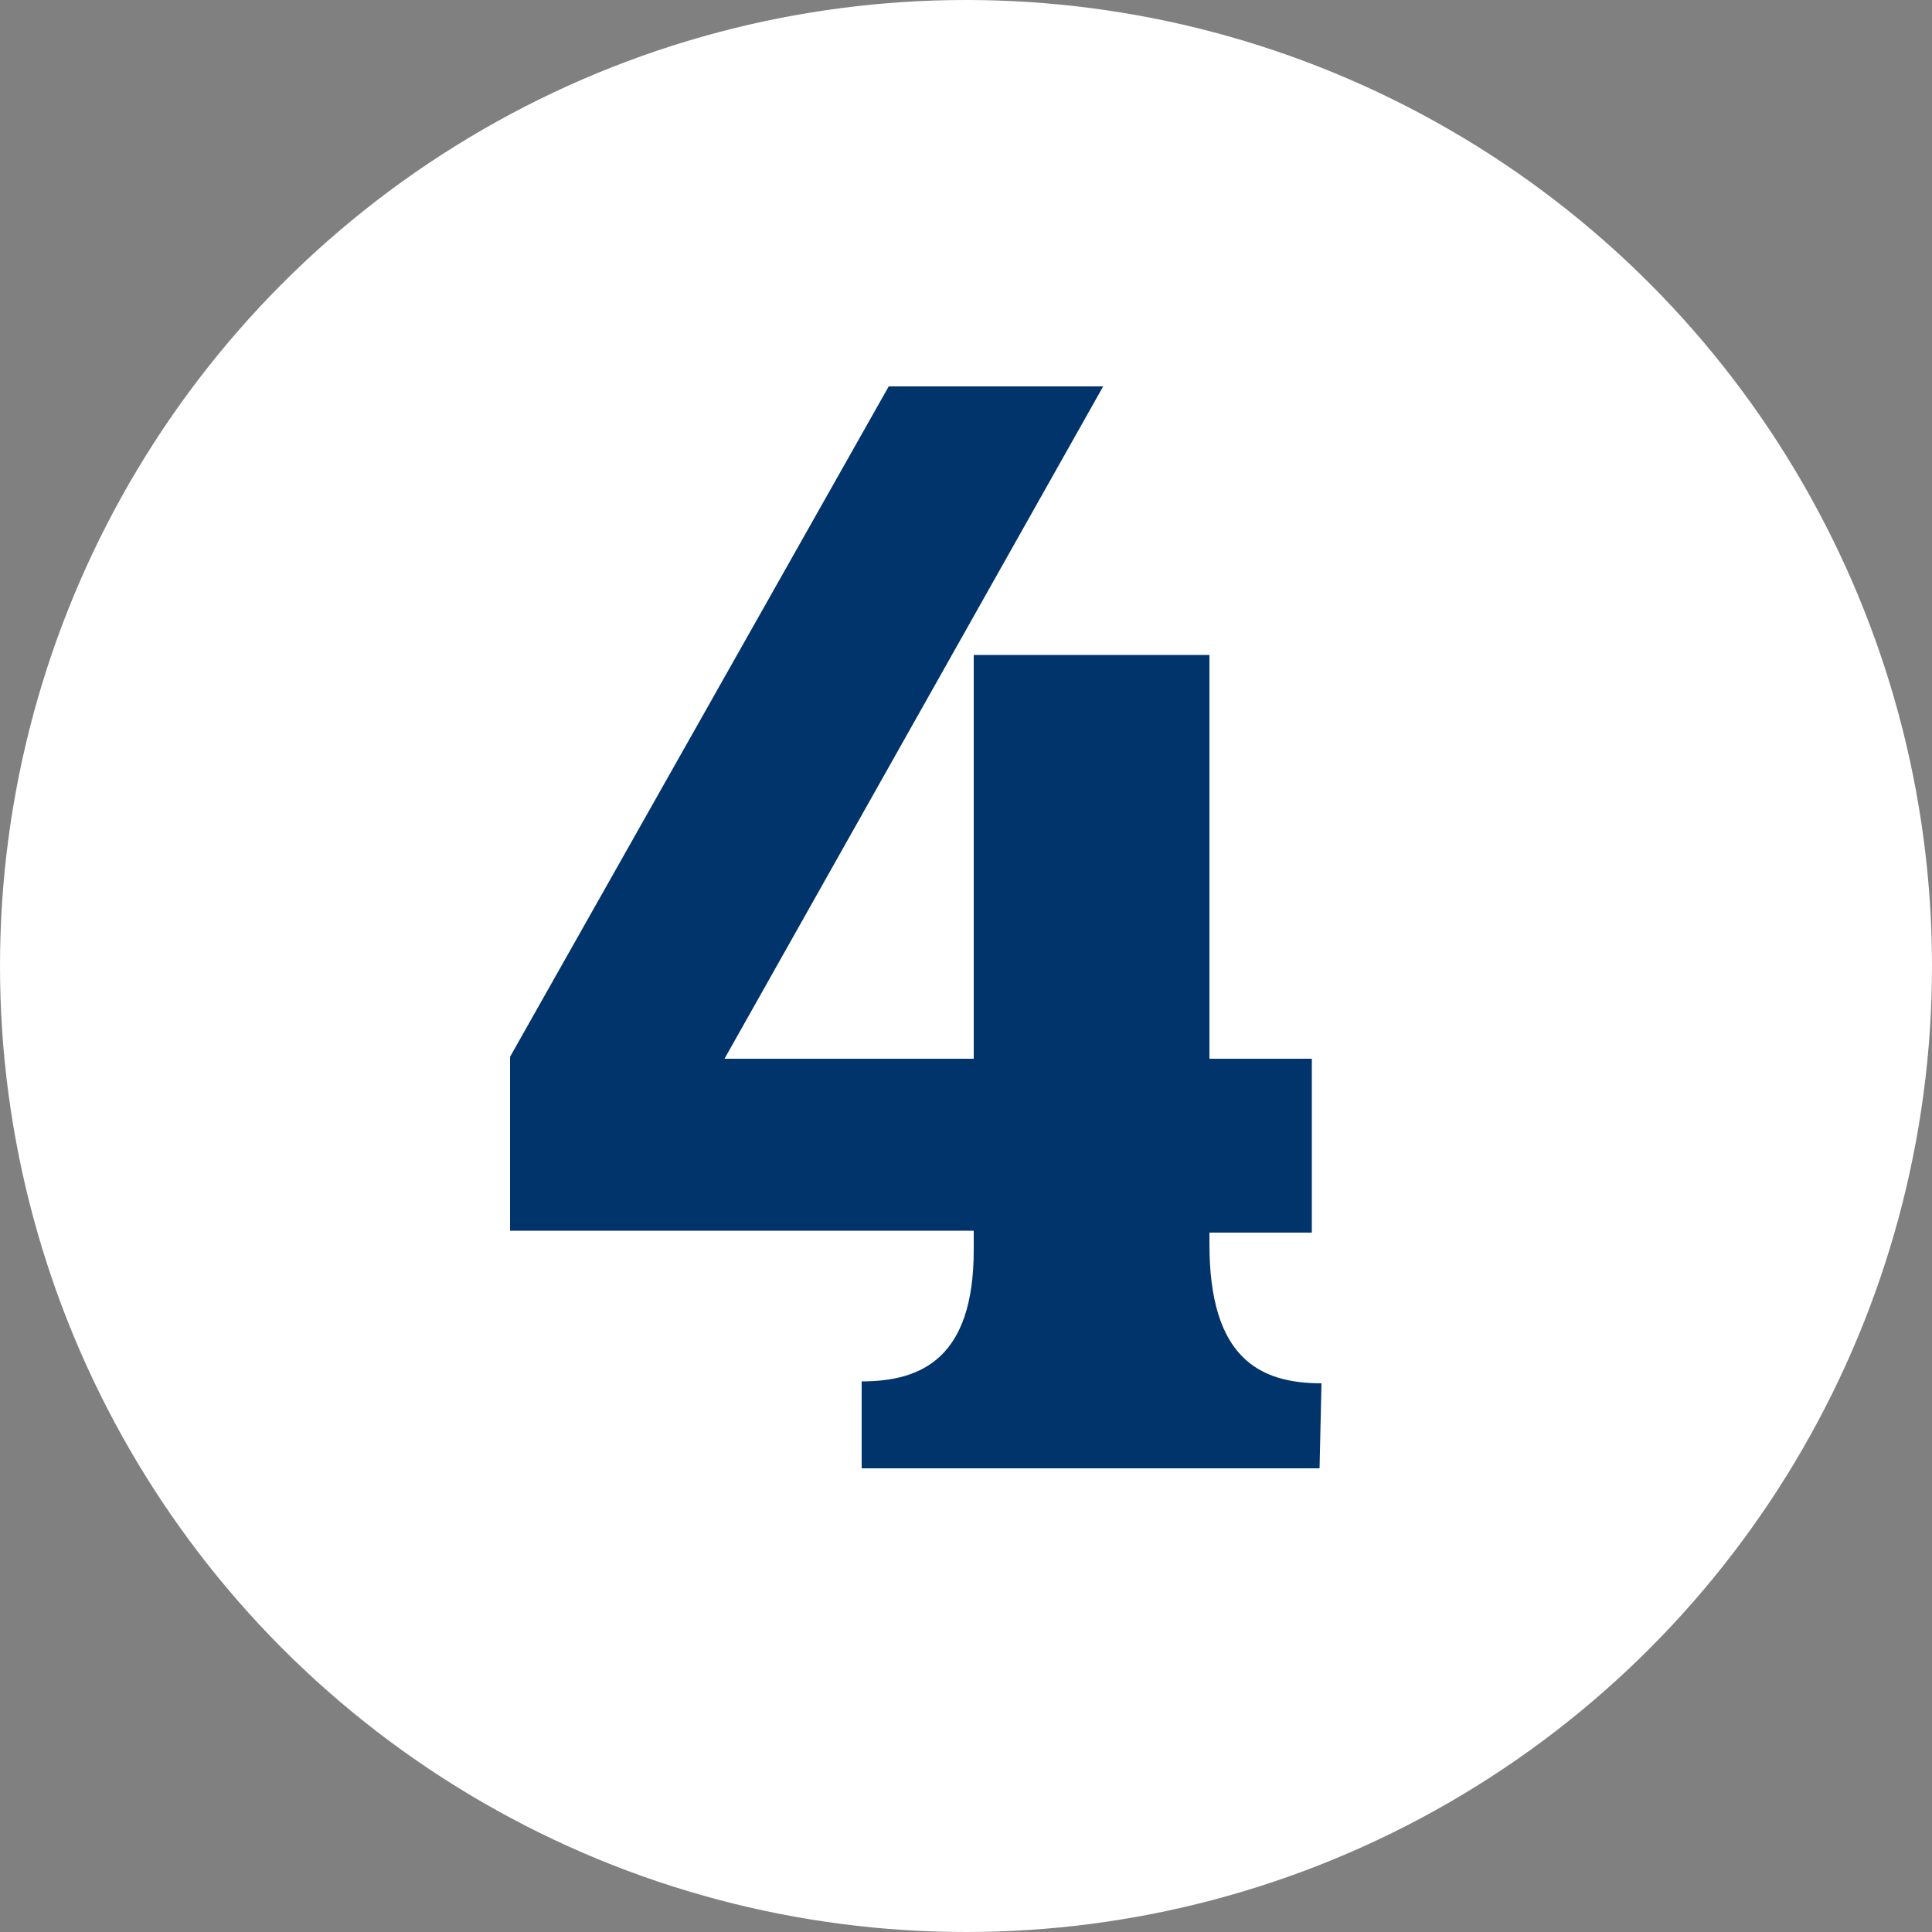
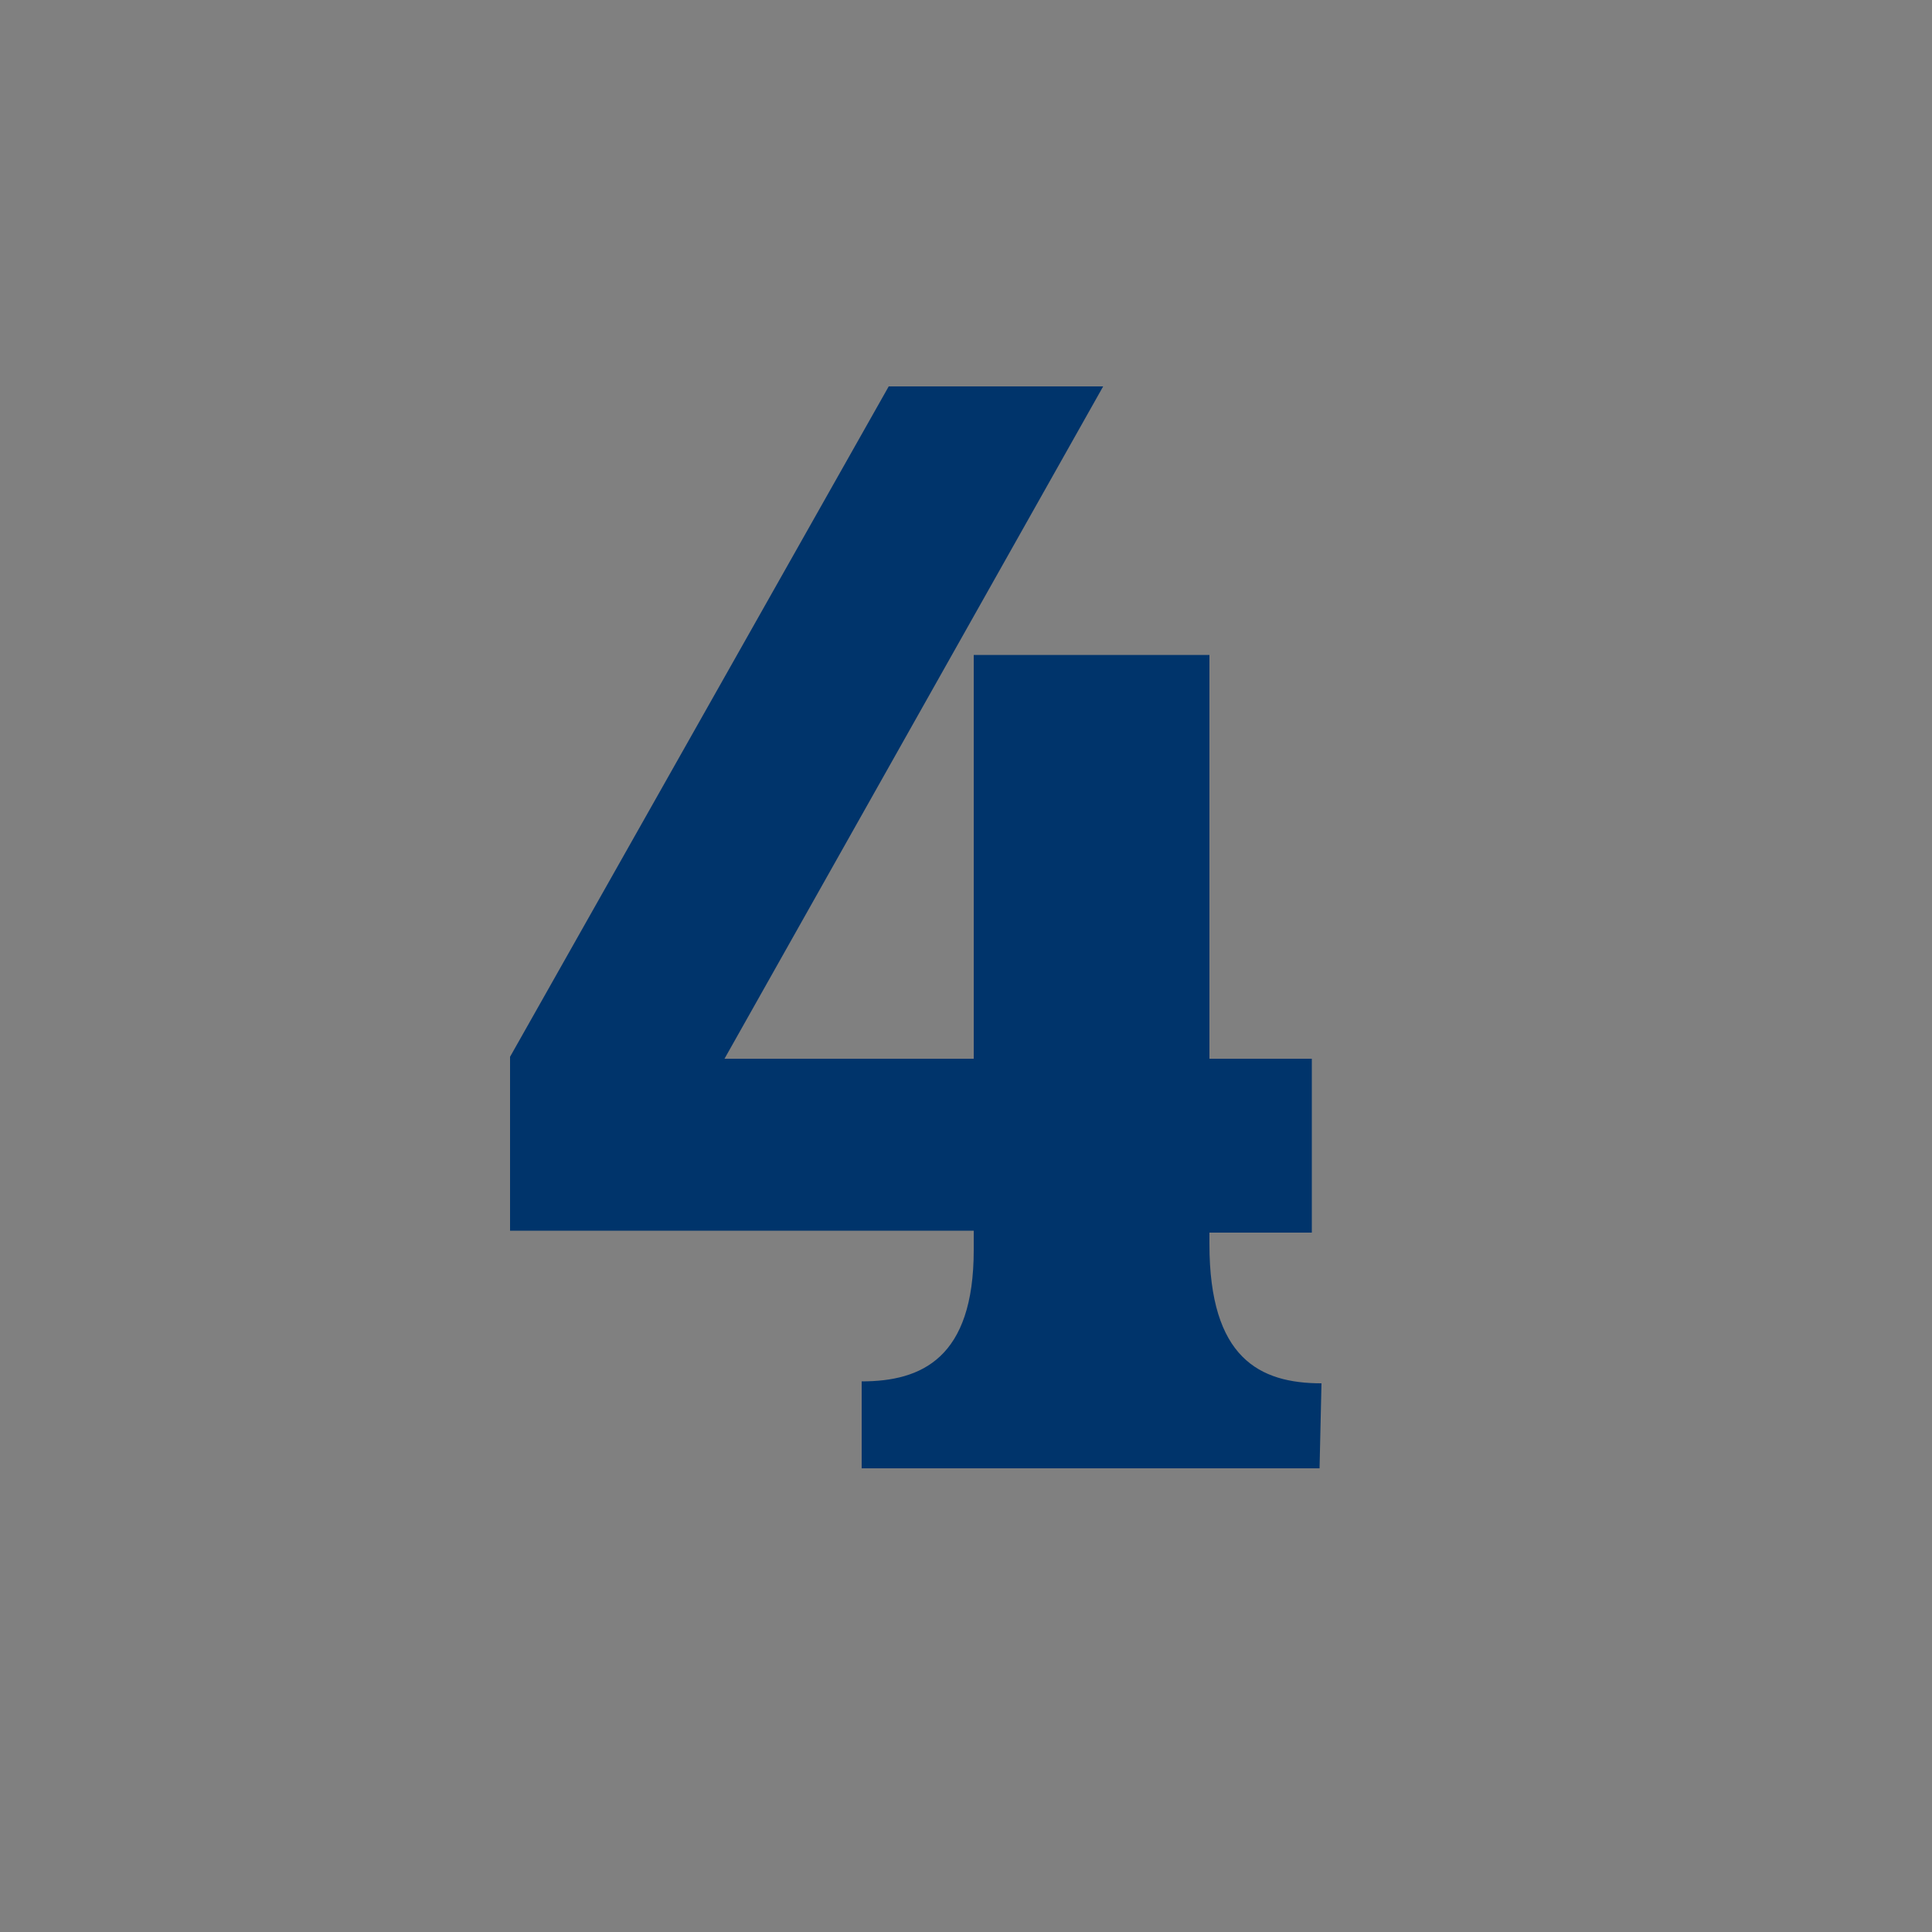
<svg xmlns="http://www.w3.org/2000/svg" version="1.1" id="Calque_1" x="0px" y="0px" viewBox="0 0 100 100" style="enable-background:new 0 0 100 100;" xml:space="preserve">
  <rect x="0" y="0" width="100" height="100" fill="#808080" stroke="none" />
  <style type="text/css">
	.st0{fill:#FFFFFF;}
	.st1{fill:#00346B;}
</style>
-   <circle class="st0" cx="50" cy="50" r="50" />
  <path class="st1" d="M68.3,76H44.6v-4.5c3.1,0,5.8-1.2,5.8-6.8v-1h-24v-9L46,20h11.1L37.5,54.8h12.9V33.9h12.2v20.9h5.3v9h-5.3v0.6  c0,5.9,2.6,7.2,5.8,7.2L68.3,76L68.3,76z" />
</svg>